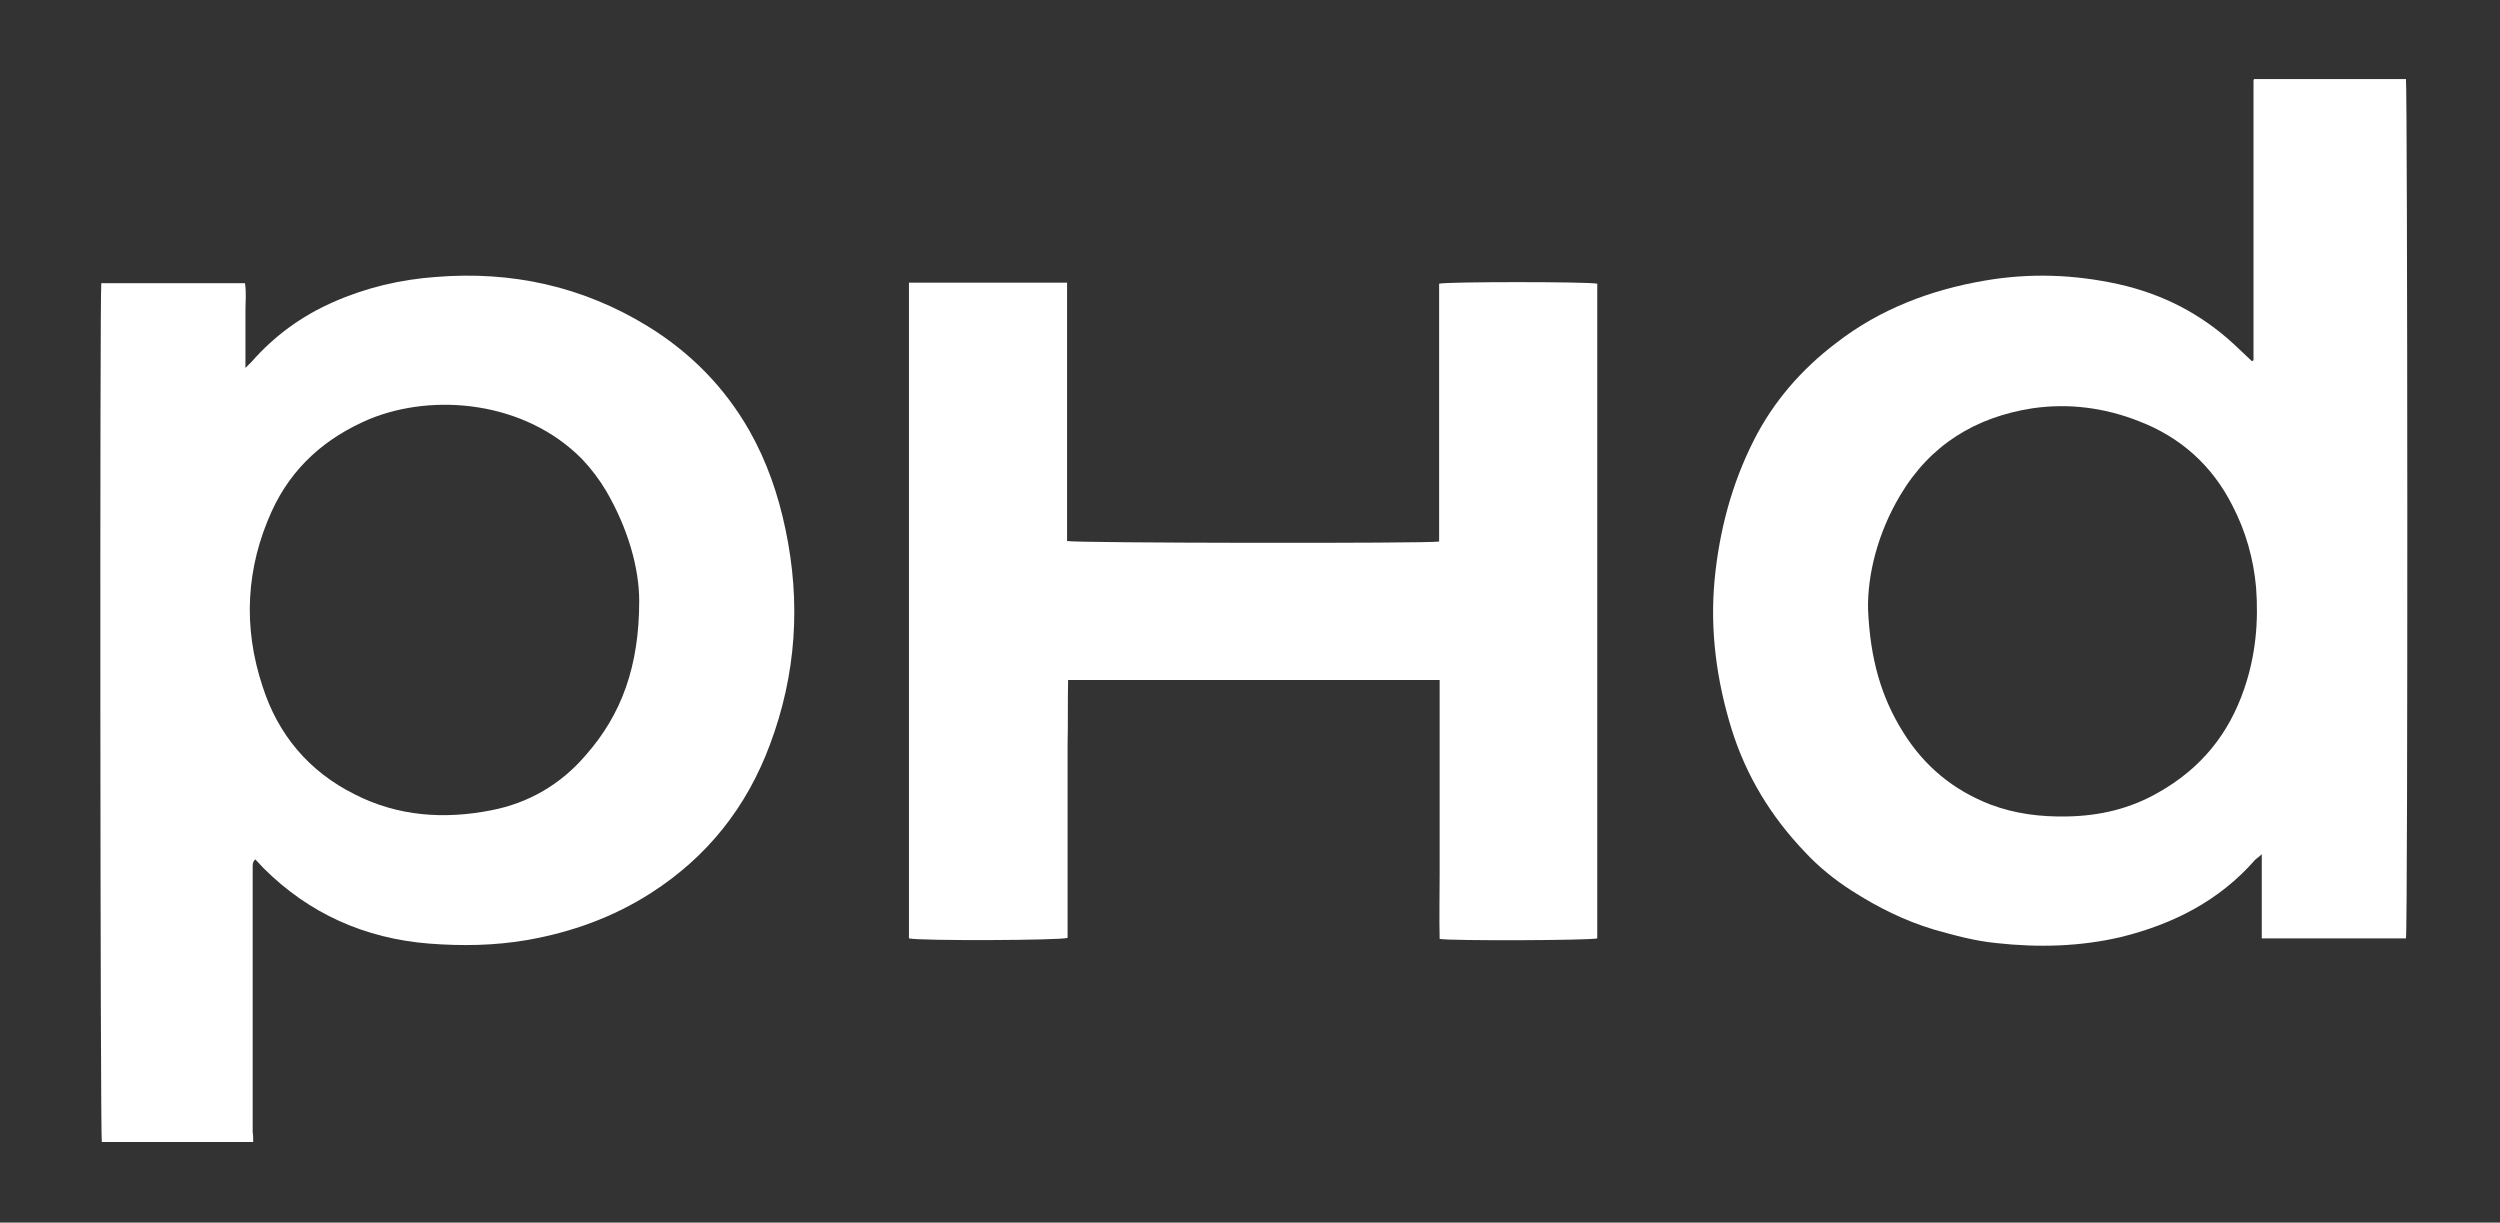
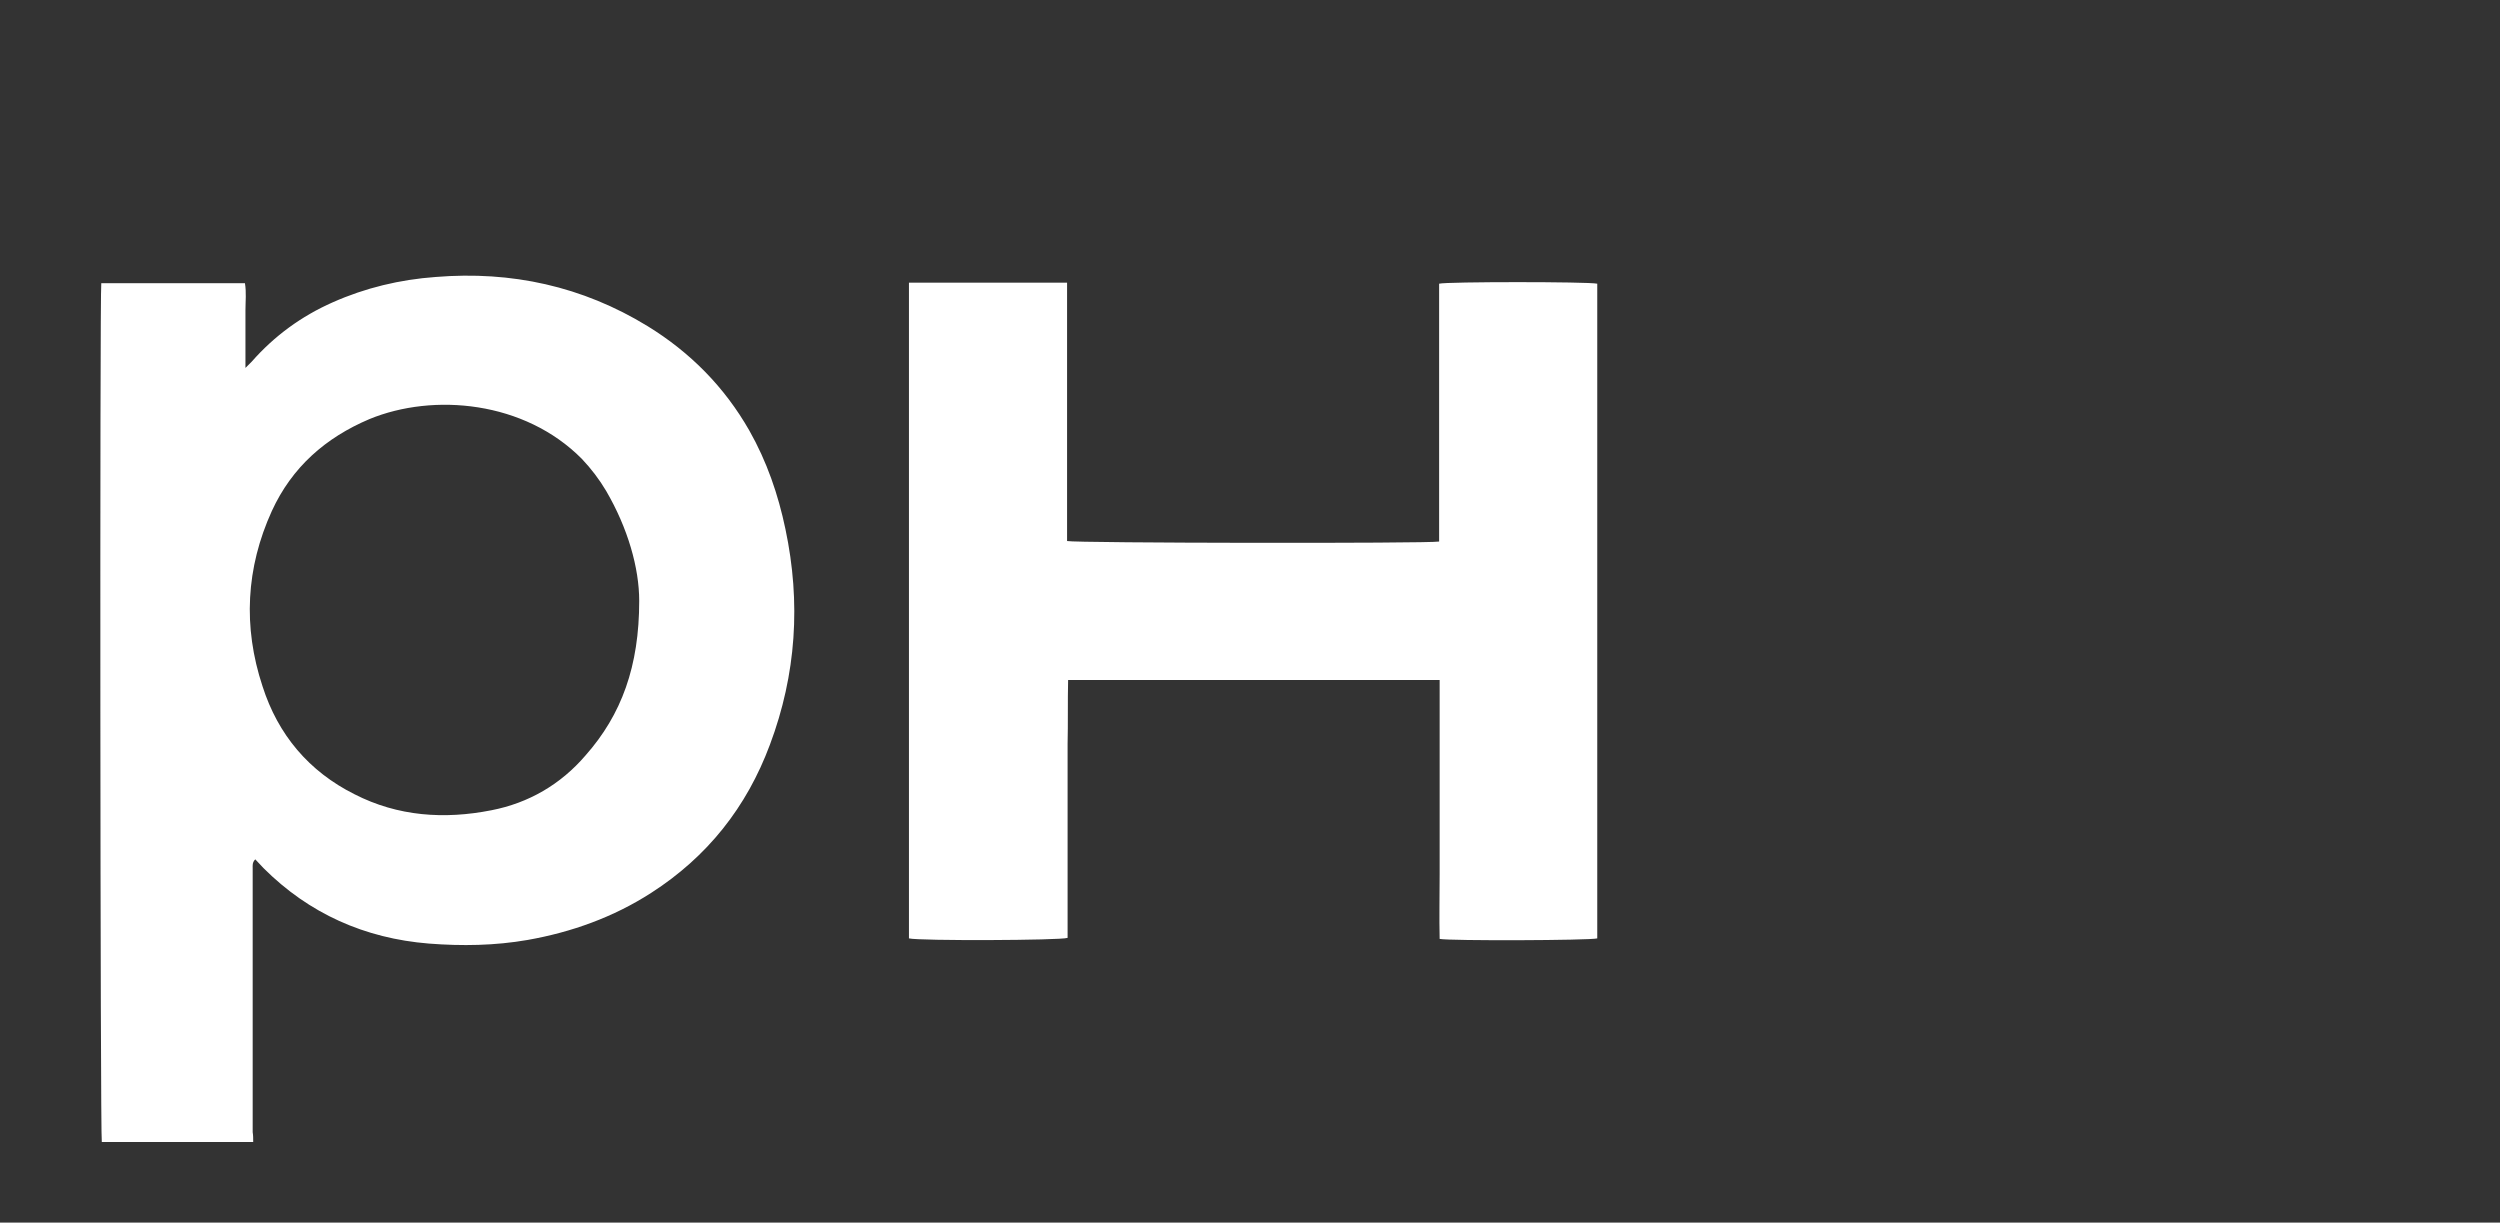
<svg xmlns="http://www.w3.org/2000/svg" version="1.1" id="Ebene_1" x="0px" y="0px" viewBox="0 0 483.8 236.6" style="enable-background:new 0 0 483.8 236.6;" xml:space="preserve">
  <rect x="0" y="0" width="483.8" height="236.6" fill="#333333" stroke="none" />
  <style type="text/css">
	.st0{fill:#FFFFFF;}
</style>
  <g>
-     <path class="st0" d="M465.6,181.6c-9.3,0-18.5,0-27.9,0c0-5.4,0-10.6,0-16.3c-0.6,0.6-1,0.8-1.3,1.1c-6.9,7.9-15.8,12.4-25.8,14.9   c-8,1.9-16.2,2.1-24.3,1.2c-4.1-0.4-8.1-1.5-12-2.6c-5.7-1.7-10.9-4.3-15.9-7.5c-3.3-2.1-6.4-4.6-9.1-7.5   c-6.6-6.9-11.4-14.8-14.2-23.8c-2.9-9.4-4.2-19-3.3-28.8c0.9-9.5,3.3-18.6,7.6-27.1c3.8-7.5,9.2-13.7,15.9-18.8   c8.5-6.6,18.3-10.3,28.8-12.1c8.7-1.5,17.3-1.2,25.9,0.7c8.5,1.9,15.9,5.7,22.3,11.6c1.2,1.1,2.3,2.2,3.5,3.3   c0.1-0.1,0.2-0.1,0.2-0.1c0,0,0.1-0.1,0.1-0.1c0-0.1,0-0.2,0-0.3c0-0.2,0-0.3,0-0.5c0-17.7,0-35.3,0-53c0-0.1,0-0.2,0-0.3   c0-0.1,0-0.1,0.1-0.3c9.8,0,19.6,0,29.4,0C465.9,16.5,466,179.3,465.6,181.6z M361.5,117.8c0.4,9.8,2.6,17.2,6.8,23.9   c4.1,6.6,9.7,11.2,16.9,14c4.8,1.8,9.7,2.4,14.8,2.3c6.3-0.1,12.3-1.5,17.8-4.7c8.1-4.6,13.5-11.2,16.5-20   c2.2-6.4,2.8-12.9,2.3-19.6c-0.5-5.6-2-10.9-4.6-15.9c-3.9-7.7-10-13.2-18.1-16.3c-6.6-2.6-13.5-3.5-20.5-2.5   c-11.1,1.7-19.9,7.1-25.7,16.9C363.3,103.3,361.4,111.3,361.5,117.8z" />
    <path class="st0" d="M49,221c-9.9,0-19.6,0-29.3,0c-0.3-1.1-0.4-164.2-0.1-166.2c9.2,0,18.4,0,27.8,0c0.3,1.8,0.1,3.5,0.1,5.3   c0,1.8,0,3.7,0,5.5c0,1.8,0,3.5,0,5.6c0.5-0.5,0.9-0.9,1.2-1.2c4.4-5,9.6-8.8,15.7-11.5c6.3-2.8,13-4.4,19.9-4.9   c14.7-1.2,28.4,1.8,41,9.5c8.3,5.1,14.9,11.8,19.7,20.2c3.4,6,5.6,12.4,7,19.1c3,14.2,2.1,28.1-3,41.7c-4.5,12.1-12.1,21.7-23,28.7   c-7.3,4.7-15.4,7.6-23.9,9.1c-6.3,1.1-12.7,1.2-19.1,0.7c-12.4-1-23.2-5.8-32-14.6c-0.5-0.5-1-1.1-1.6-1.7   c-0.6,0.6-0.5,1.2-0.5,1.7c0,5.3,0,10.6,0,15.9c0,11.7,0,23.4,0,35.2C49,219.7,49,220.3,49,221z M123.7,116.3   c0-6.4-2.2-14.1-6.4-21.3c-1.3-2.2-2.9-4.3-4.7-6.2C101.5,77.6,83.9,76,71.5,81.1c-8.5,3.6-15,9.3-18.9,17.8   c-5,11-5.6,22.4-1.8,33.9c3,9.4,9,16.5,17.8,20.9c8.4,4.3,17.4,4.9,26.5,3.1c7.2-1.4,13.4-5,18.2-10.6   C120.3,138.3,123.7,128.9,123.7,116.3z" />
    <path class="st0" d="M175.9,54.7c10.3,0,20.4,0,30.6,0c0,16.8,0,33.4,0,50c1.5,0.4,70,0.5,72,0.1c0-8.3,0-16.7,0-25   c0-8.3,0-16.6,0-24.9c1.5-0.4,28.8-0.4,30.6,0c0,42.2,0,84.5,0,126.7c-1.5,0.4-28.5,0.5-30.5,0.1c-0.1-4.1,0-8.3,0-12.5   c0-4.2,0-8.3,0-12.5c0-4.2,0-8.4,0-12.6c0-4.1,0-8.3,0-12.5c-24.1,0-47.9,0-71.9,0c-0.1,4.2,0,8.3-0.1,12.4c0,4.2,0,8.4,0,12.6   c0,4.2,0,8.3,0,12.5c0,4.1,0,8.3,0,12.4c-1.3,0.5-28.7,0.6-30.7,0.1C175.9,139.4,175.9,97.1,175.9,54.7z" />
  </g>
</svg>